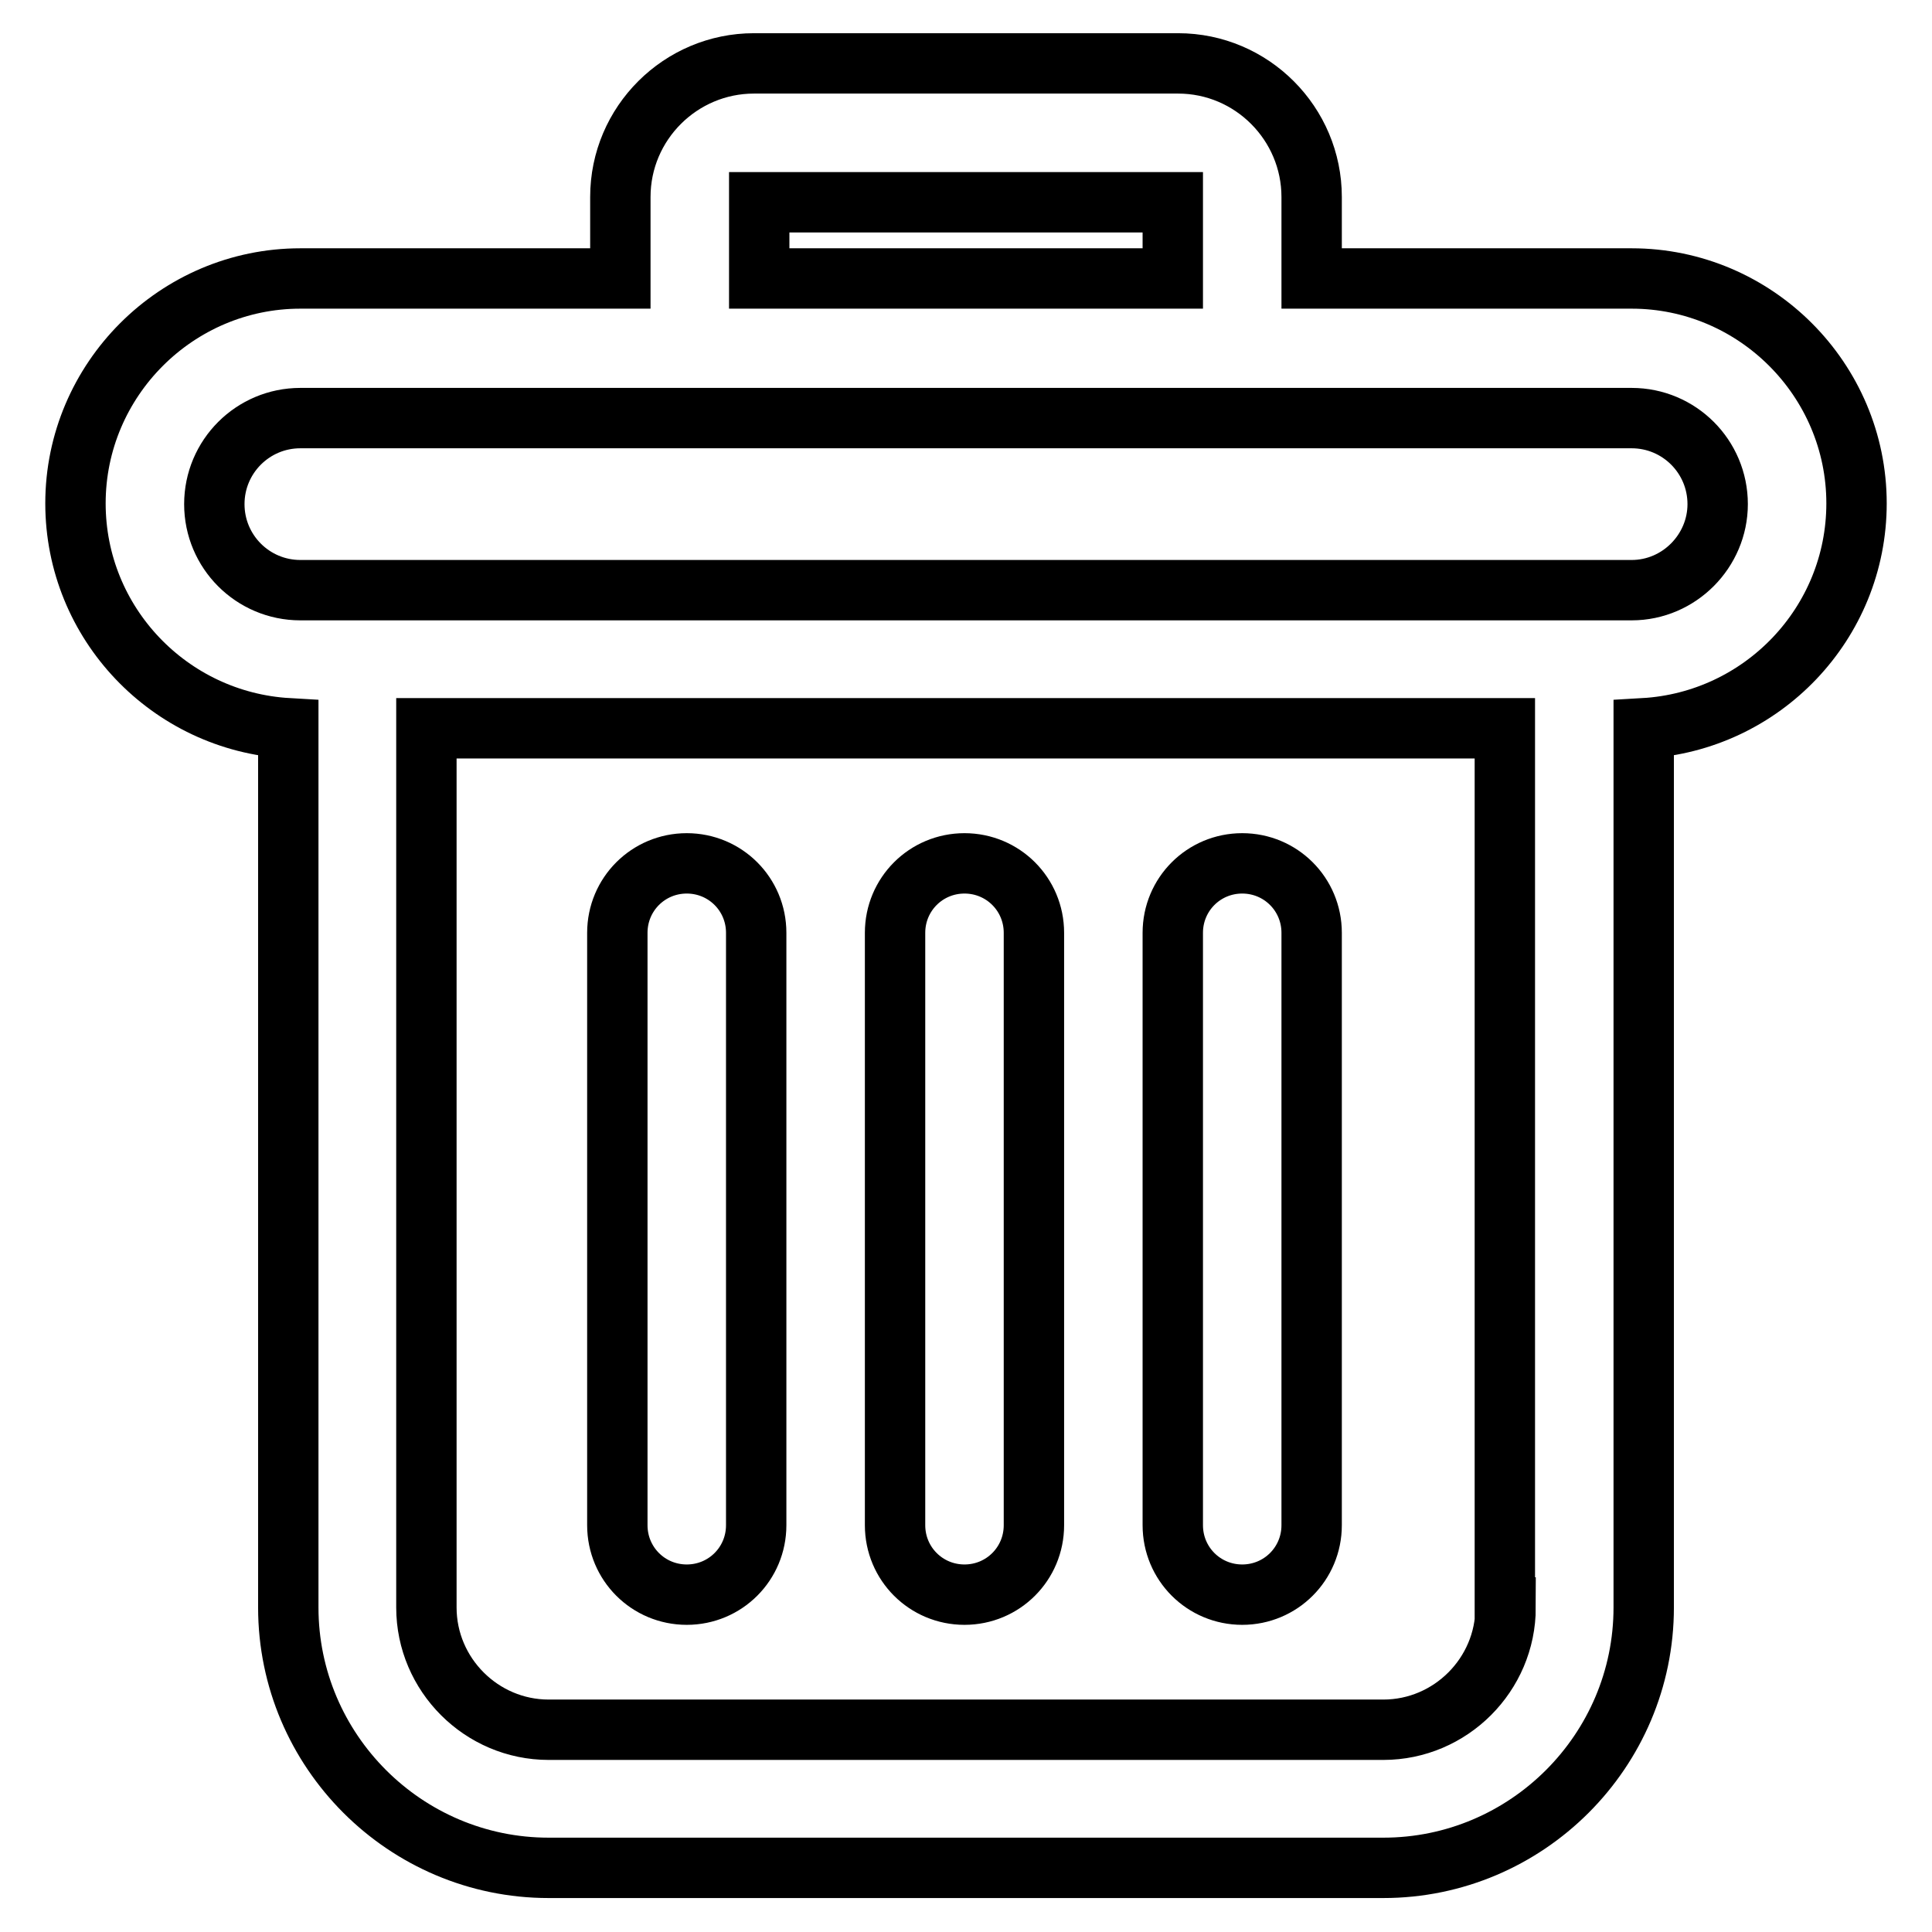
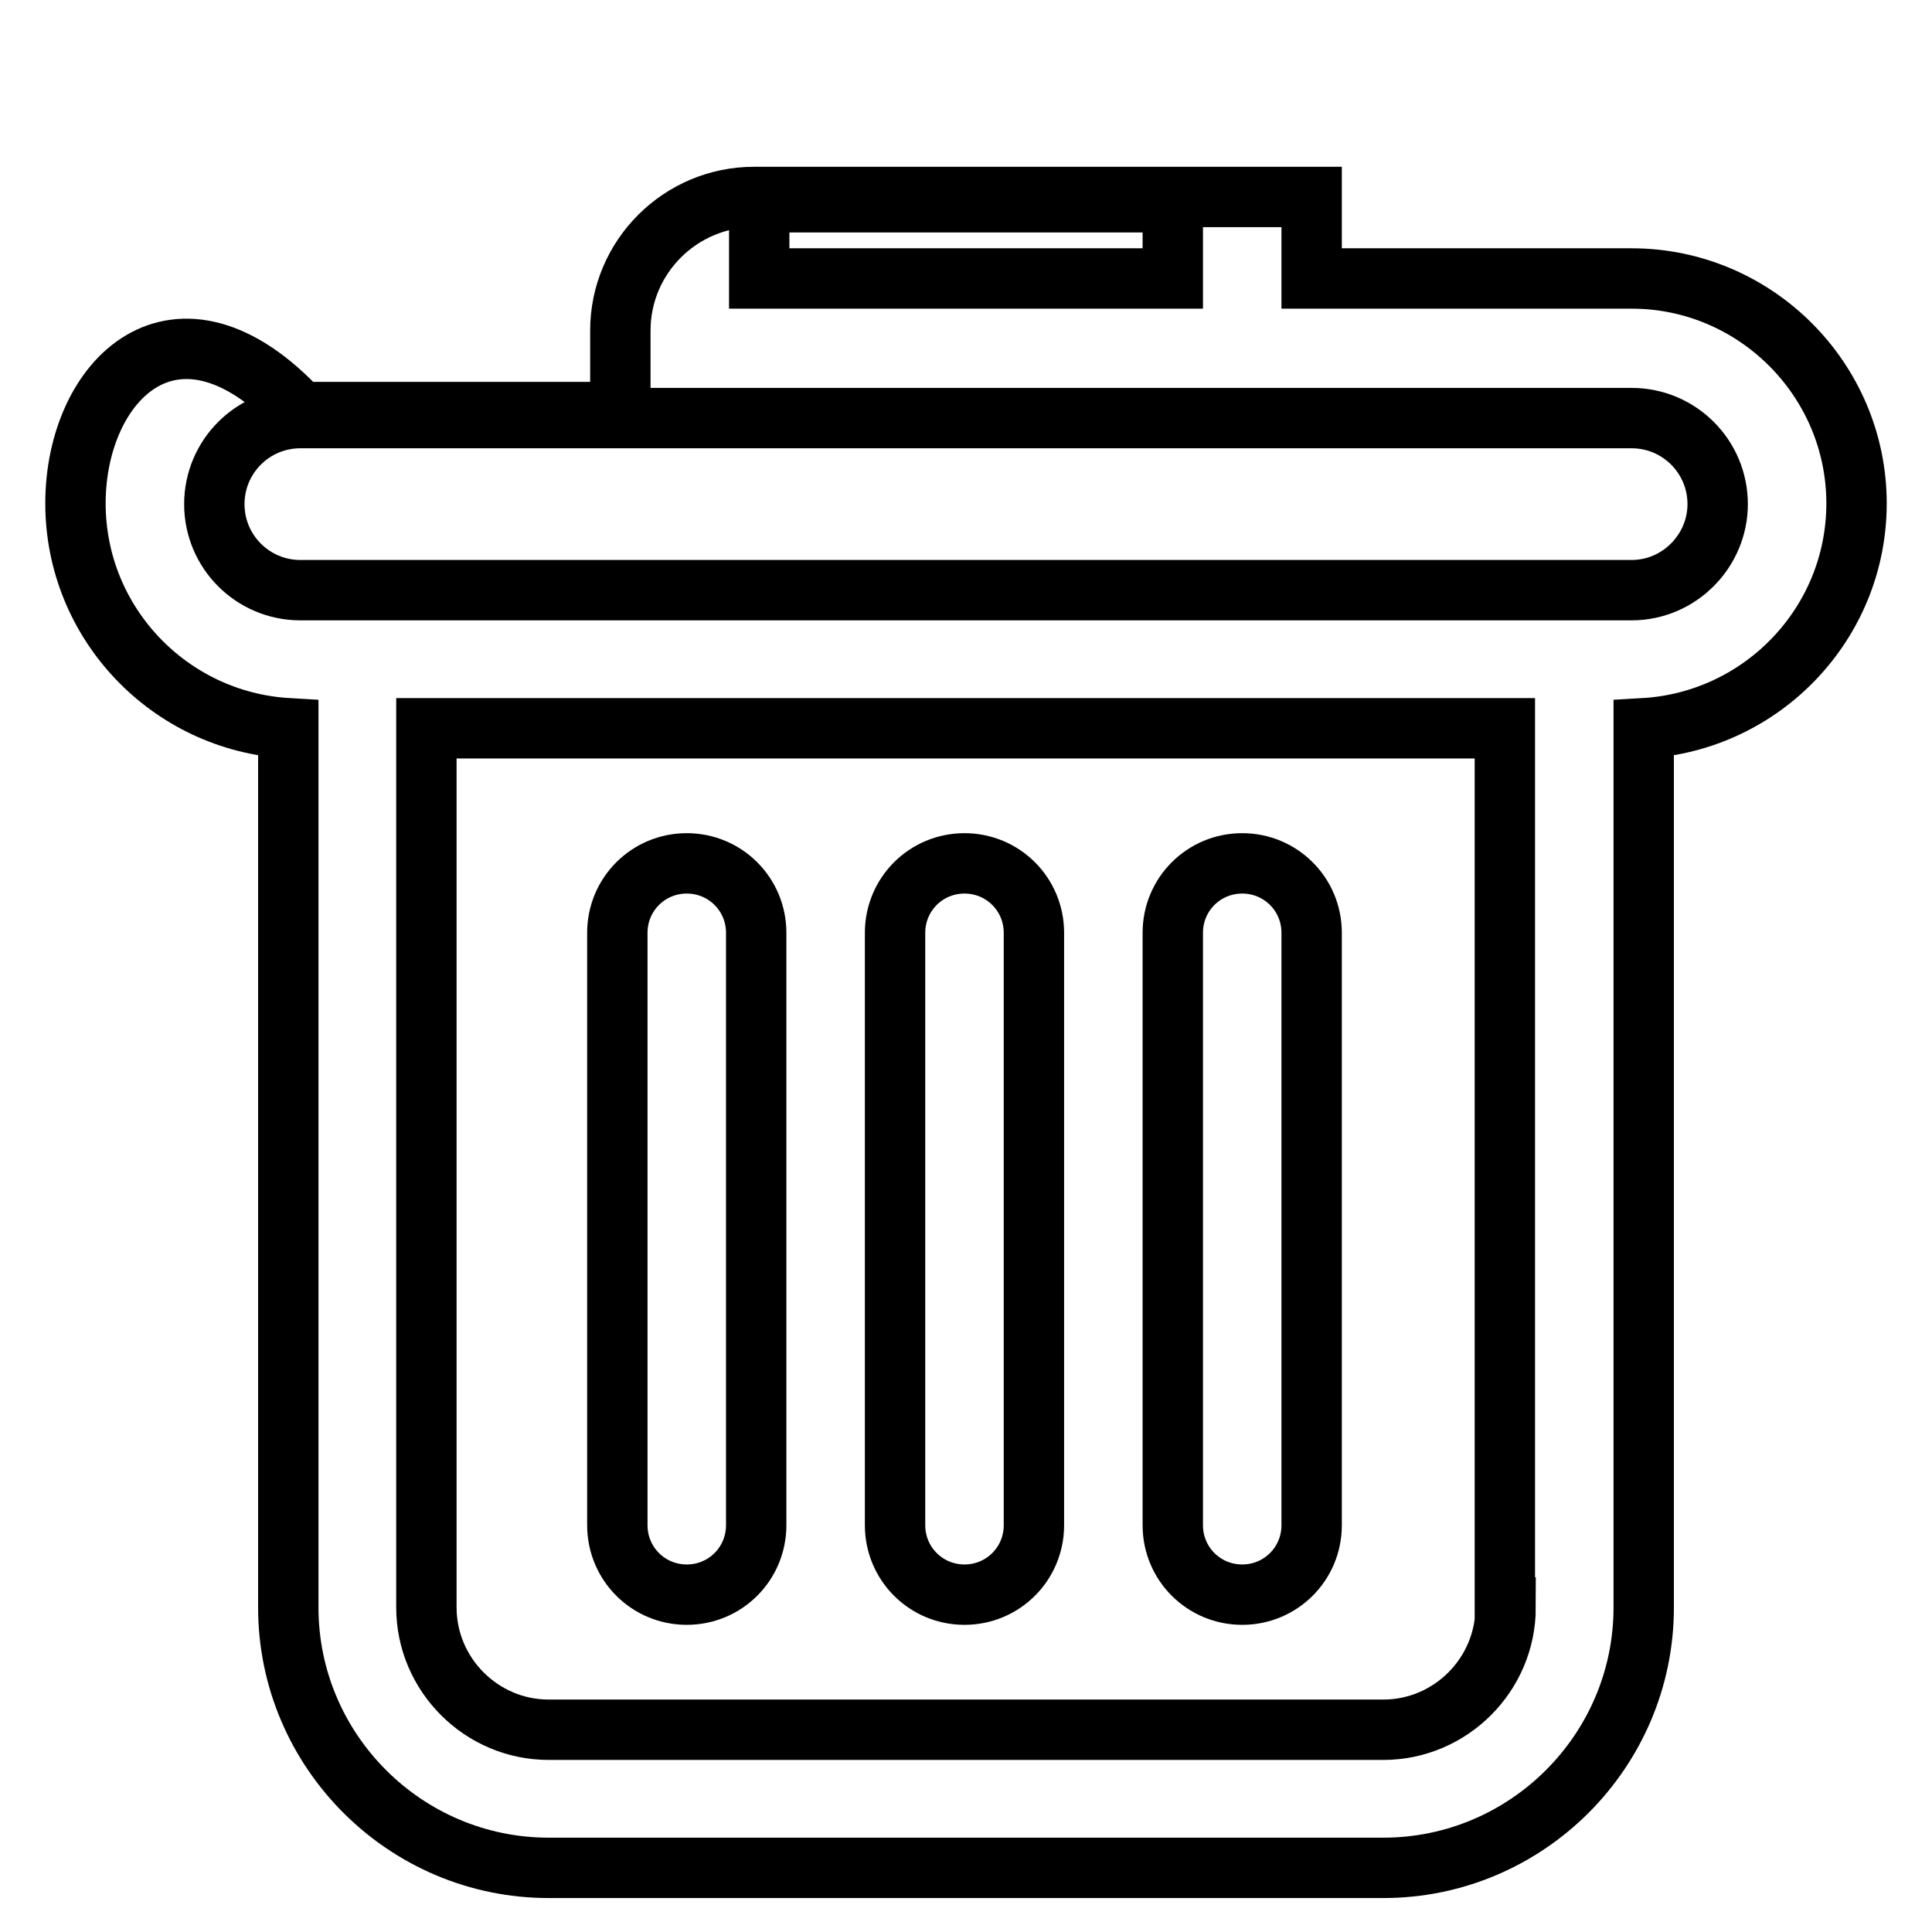
<svg xmlns="http://www.w3.org/2000/svg" version="1.1" x="0px" y="0px" viewBox="0 0 256 256" enable-background="new 0 0 256 256" xml:space="preserve">
  <g>
-     <path stroke-width="8" fill-opacity="0" stroke="#000000" d="M91,211.3c5.1,0,9.2-4.1,9.2-9.2v-78.5c0-5.1-4.1-9.2-9.2-9.2s-9.2,4.1-9.2,9.2v78.5 C81.8,207.2,85.9,211.3,91,211.3L91,211.3z M127.8,211.3c5.1,0,9.2-4.1,9.2-9.2v-78.5c0-5.1-4.1-9.2-9.2-9.2 c-5.1,0-9.2,4.1-9.2,9.2v78.5C118.6,207.2,122.7,211.3,127.8,211.3L127.8,211.3z M164.6,211.3c5.1,0,9.2-4.1,9.2-9.2v-78.5 c0-5.1-4.1-9.2-9.2-9.2c-5.1,0-9.2,4.1-9.2,9.2v78.5C155.4,207.2,159.5,211.3,164.6,211.3L164.6,211.3z M246,66.7 c0-16.4-13.4-29.8-29.8-29.8h-42.4V26.1c0-9.7-7.9-17.7-17.7-17.7H99.9c-9.7,0-17.7,7.9-17.7,17.7v10.8H39.8 C23.4,36.9,10,50.3,10,66.7c0,15.9,12.5,28.9,28.2,29.8V213c0,19,15.5,34.5,34.5,34.5h110.6c19,0,34.5-15.5,34.5-34.5V96.5 C233.5,95.6,246,82.6,246,66.7L246,66.7z M100.6,26.8h54.8v10.1h-54.8V26.8z M199.5,213c0,8.9-7.3,16.2-16.2,16.2H72.7 c-8.9,0-16.2-7.3-16.2-16.2V96.5h142.9V213L199.5,213z M216.2,78.2H39.8c-6.3,0-11.4-5.1-11.4-11.4s5.1-11.4,11.4-11.4h176.4 c6.3,0,11.4,5.1,11.4,11.4C227.6,73,222.5,78.2,216.2,78.2z" />
+     <path stroke-width="8" fill-opacity="0" stroke="#000000" d="M91,211.3c5.1,0,9.2-4.1,9.2-9.2v-78.5c0-5.1-4.1-9.2-9.2-9.2s-9.2,4.1-9.2,9.2v78.5 C81.8,207.2,85.9,211.3,91,211.3L91,211.3z M127.8,211.3c5.1,0,9.2-4.1,9.2-9.2v-78.5c0-5.1-4.1-9.2-9.2-9.2 c-5.1,0-9.2,4.1-9.2,9.2v78.5C118.6,207.2,122.7,211.3,127.8,211.3L127.8,211.3z M164.6,211.3c5.1,0,9.2-4.1,9.2-9.2v-78.5 c0-5.1-4.1-9.2-9.2-9.2c-5.1,0-9.2,4.1-9.2,9.2v78.5C155.4,207.2,159.5,211.3,164.6,211.3L164.6,211.3z M246,66.7 c0-16.4-13.4-29.8-29.8-29.8h-42.4V26.1H99.9c-9.7,0-17.7,7.9-17.7,17.7v10.8H39.8 C23.4,36.9,10,50.3,10,66.7c0,15.9,12.5,28.9,28.2,29.8V213c0,19,15.5,34.5,34.5,34.5h110.6c19,0,34.5-15.5,34.5-34.5V96.5 C233.5,95.6,246,82.6,246,66.7L246,66.7z M100.6,26.8h54.8v10.1h-54.8V26.8z M199.5,213c0,8.9-7.3,16.2-16.2,16.2H72.7 c-8.9,0-16.2-7.3-16.2-16.2V96.5h142.9V213L199.5,213z M216.2,78.2H39.8c-6.3,0-11.4-5.1-11.4-11.4s5.1-11.4,11.4-11.4h176.4 c6.3,0,11.4,5.1,11.4,11.4C227.6,73,222.5,78.2,216.2,78.2z" />
  </g>
</svg>